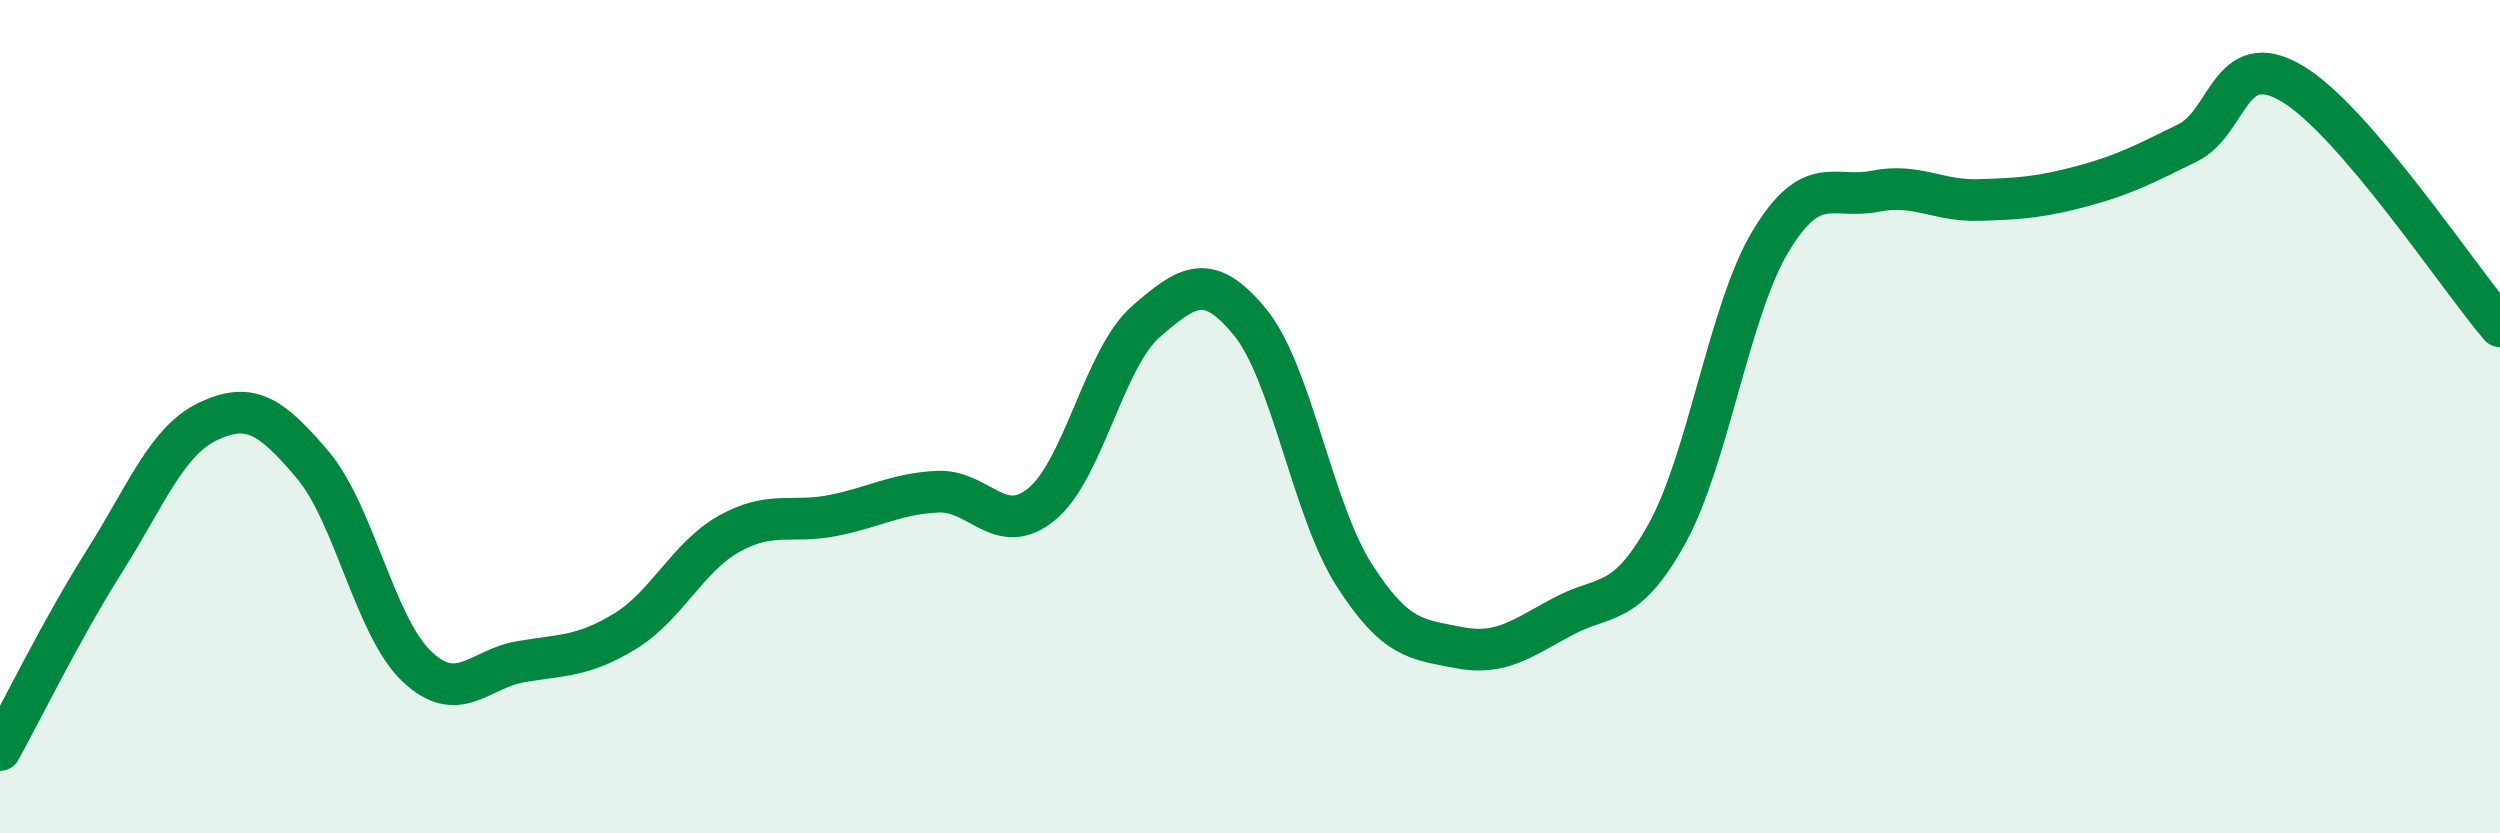
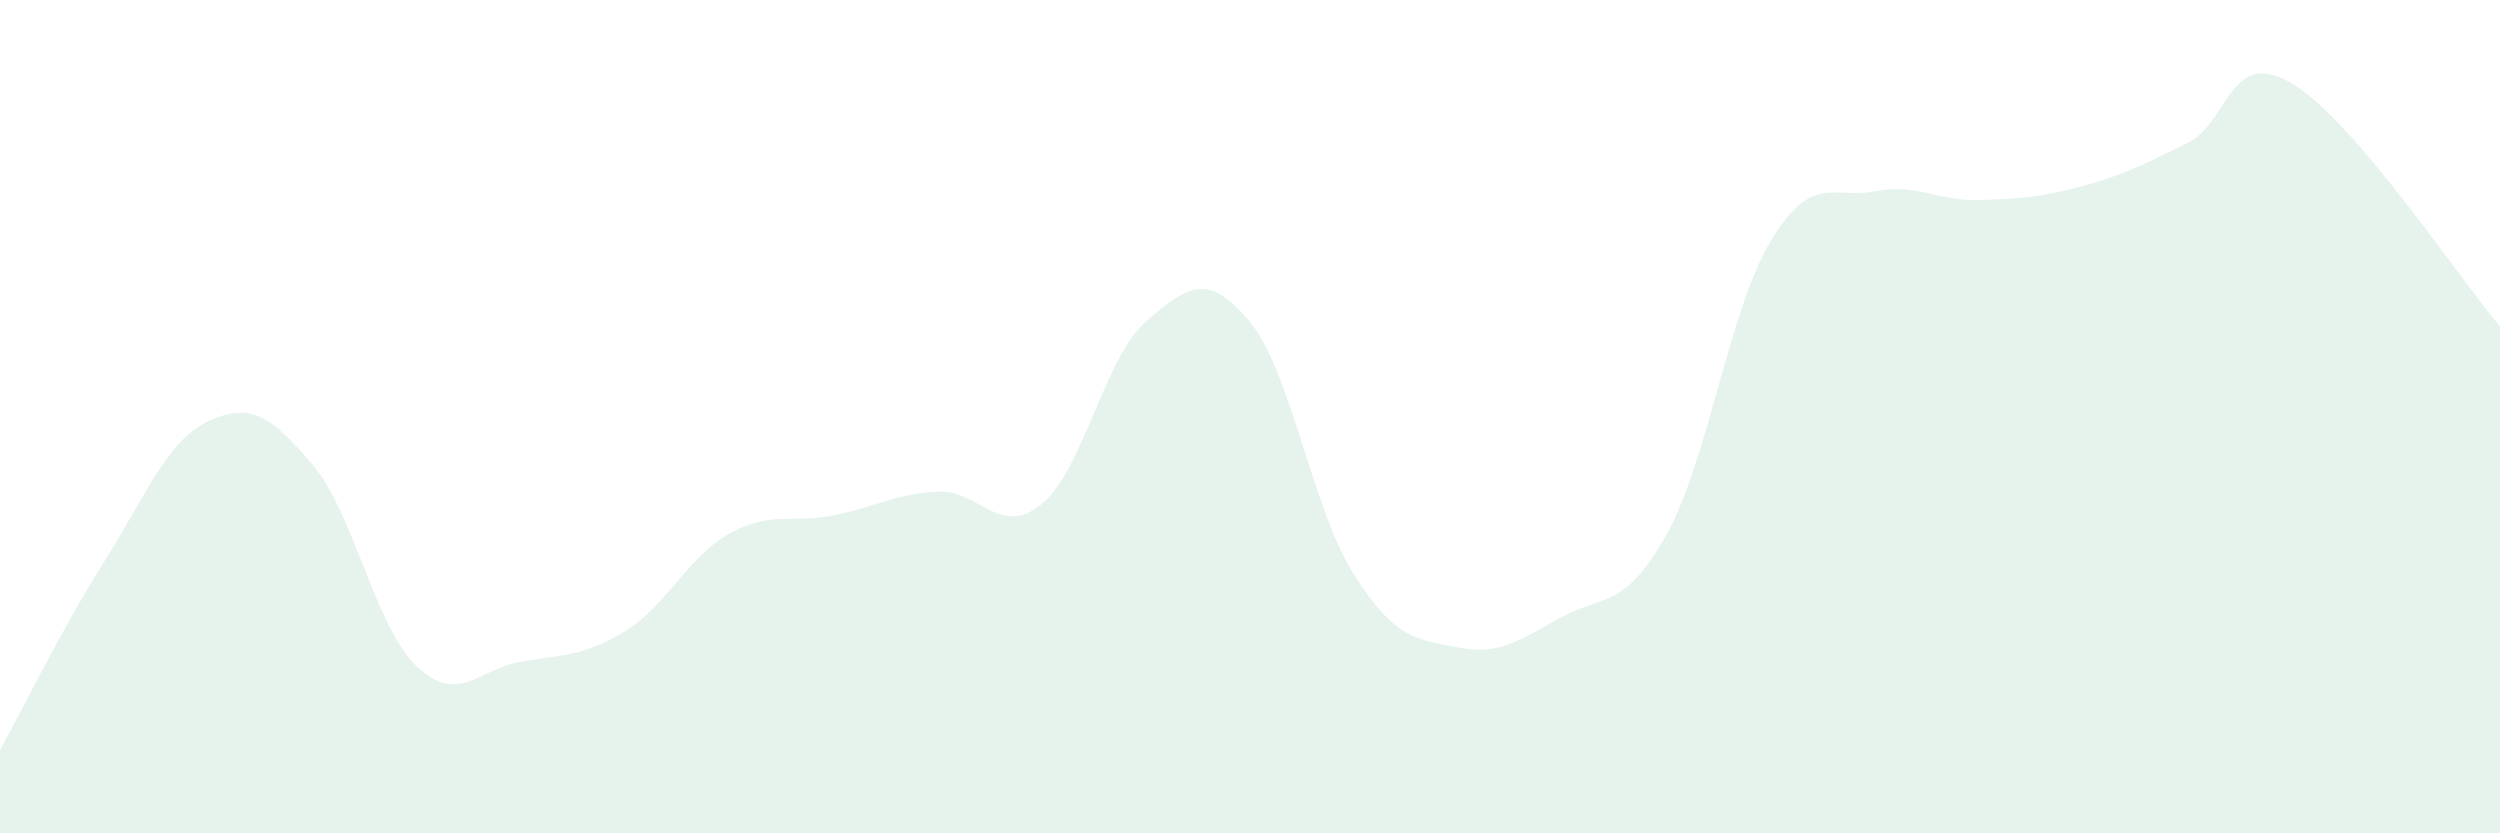
<svg xmlns="http://www.w3.org/2000/svg" width="60" height="20" viewBox="0 0 60 20">
  <path d="M 0,18 C 0.5,17.1 1.5,15.06 2.5,13.48 C 3.5,11.9 4,10.58 5,10.11 C 6,9.64 6.5,9.97 7.5,11.15 C 8.5,12.33 9,15.04 10,15.99 C 11,16.94 11.5,16.05 12.5,15.88 C 13.5,15.71 14,15.76 15,15.15 C 16,14.54 16.5,13.37 17.5,12.81 C 18.5,12.25 19,12.57 20,12.37 C 21,12.17 21.5,11.85 22.5,11.8 C 23.5,11.75 24,12.92 25,12.1 C 26,11.28 26.5,8.59 27.5,7.72 C 28.5,6.85 29,6.51 30,7.73 C 31,8.95 31.5,12.24 32.5,13.8 C 33.5,15.36 34,15.34 35,15.54 C 36,15.74 36.5,15.34 37.5,14.8 C 38.5,14.26 39,14.62 40,12.82 C 41,11.02 41.5,7.43 42.5,5.78 C 43.5,4.13 44,4.79 45,4.59 C 46,4.39 46.5,4.83 47.5,4.8 C 48.5,4.77 49,4.73 50,4.46 C 51,4.19 51.5,3.92 52.5,3.43 C 53.5,2.94 53.5,1.12 55,2 C 56.5,2.88 59,6.66 60,7.83L60 20L0 20Z" fill="#008740" opacity="0.1" stroke-linecap="round" stroke-linejoin="round" />
-   <path d="M 0,18 C 0.5,17.1 1.5,15.06 2.5,13.48 C 3.5,11.9 4,10.58 5,10.11 C 6,9.64 6.5,9.97 7.5,11.15 C 8.5,12.33 9,15.04 10,15.99 C 11,16.94 11.5,16.05 12.5,15.88 C 13.5,15.71 14,15.76 15,15.15 C 16,14.54 16.5,13.37 17.5,12.81 C 18.5,12.25 19,12.57 20,12.37 C 21,12.17 21.5,11.85 22.5,11.8 C 23.5,11.75 24,12.92 25,12.1 C 26,11.28 26.5,8.59 27.5,7.72 C 28.5,6.85 29,6.51 30,7.73 C 31,8.95 31.5,12.24 32.5,13.8 C 33.5,15.36 34,15.34 35,15.54 C 36,15.74 36.5,15.34 37.5,14.8 C 38.5,14.26 39,14.62 40,12.82 C 41,11.02 41.5,7.43 42.5,5.78 C 43.5,4.13 44,4.79 45,4.59 C 46,4.39 46.5,4.83 47.5,4.8 C 48.5,4.77 49,4.73 50,4.46 C 51,4.19 51.5,3.92 52.5,3.43 C 53.5,2.94 53.5,1.12 55,2 C 56.5,2.88 59,6.66 60,7.83" stroke="#008740" stroke-width="1" fill="none" stroke-linecap="round" stroke-linejoin="round" />
</svg>